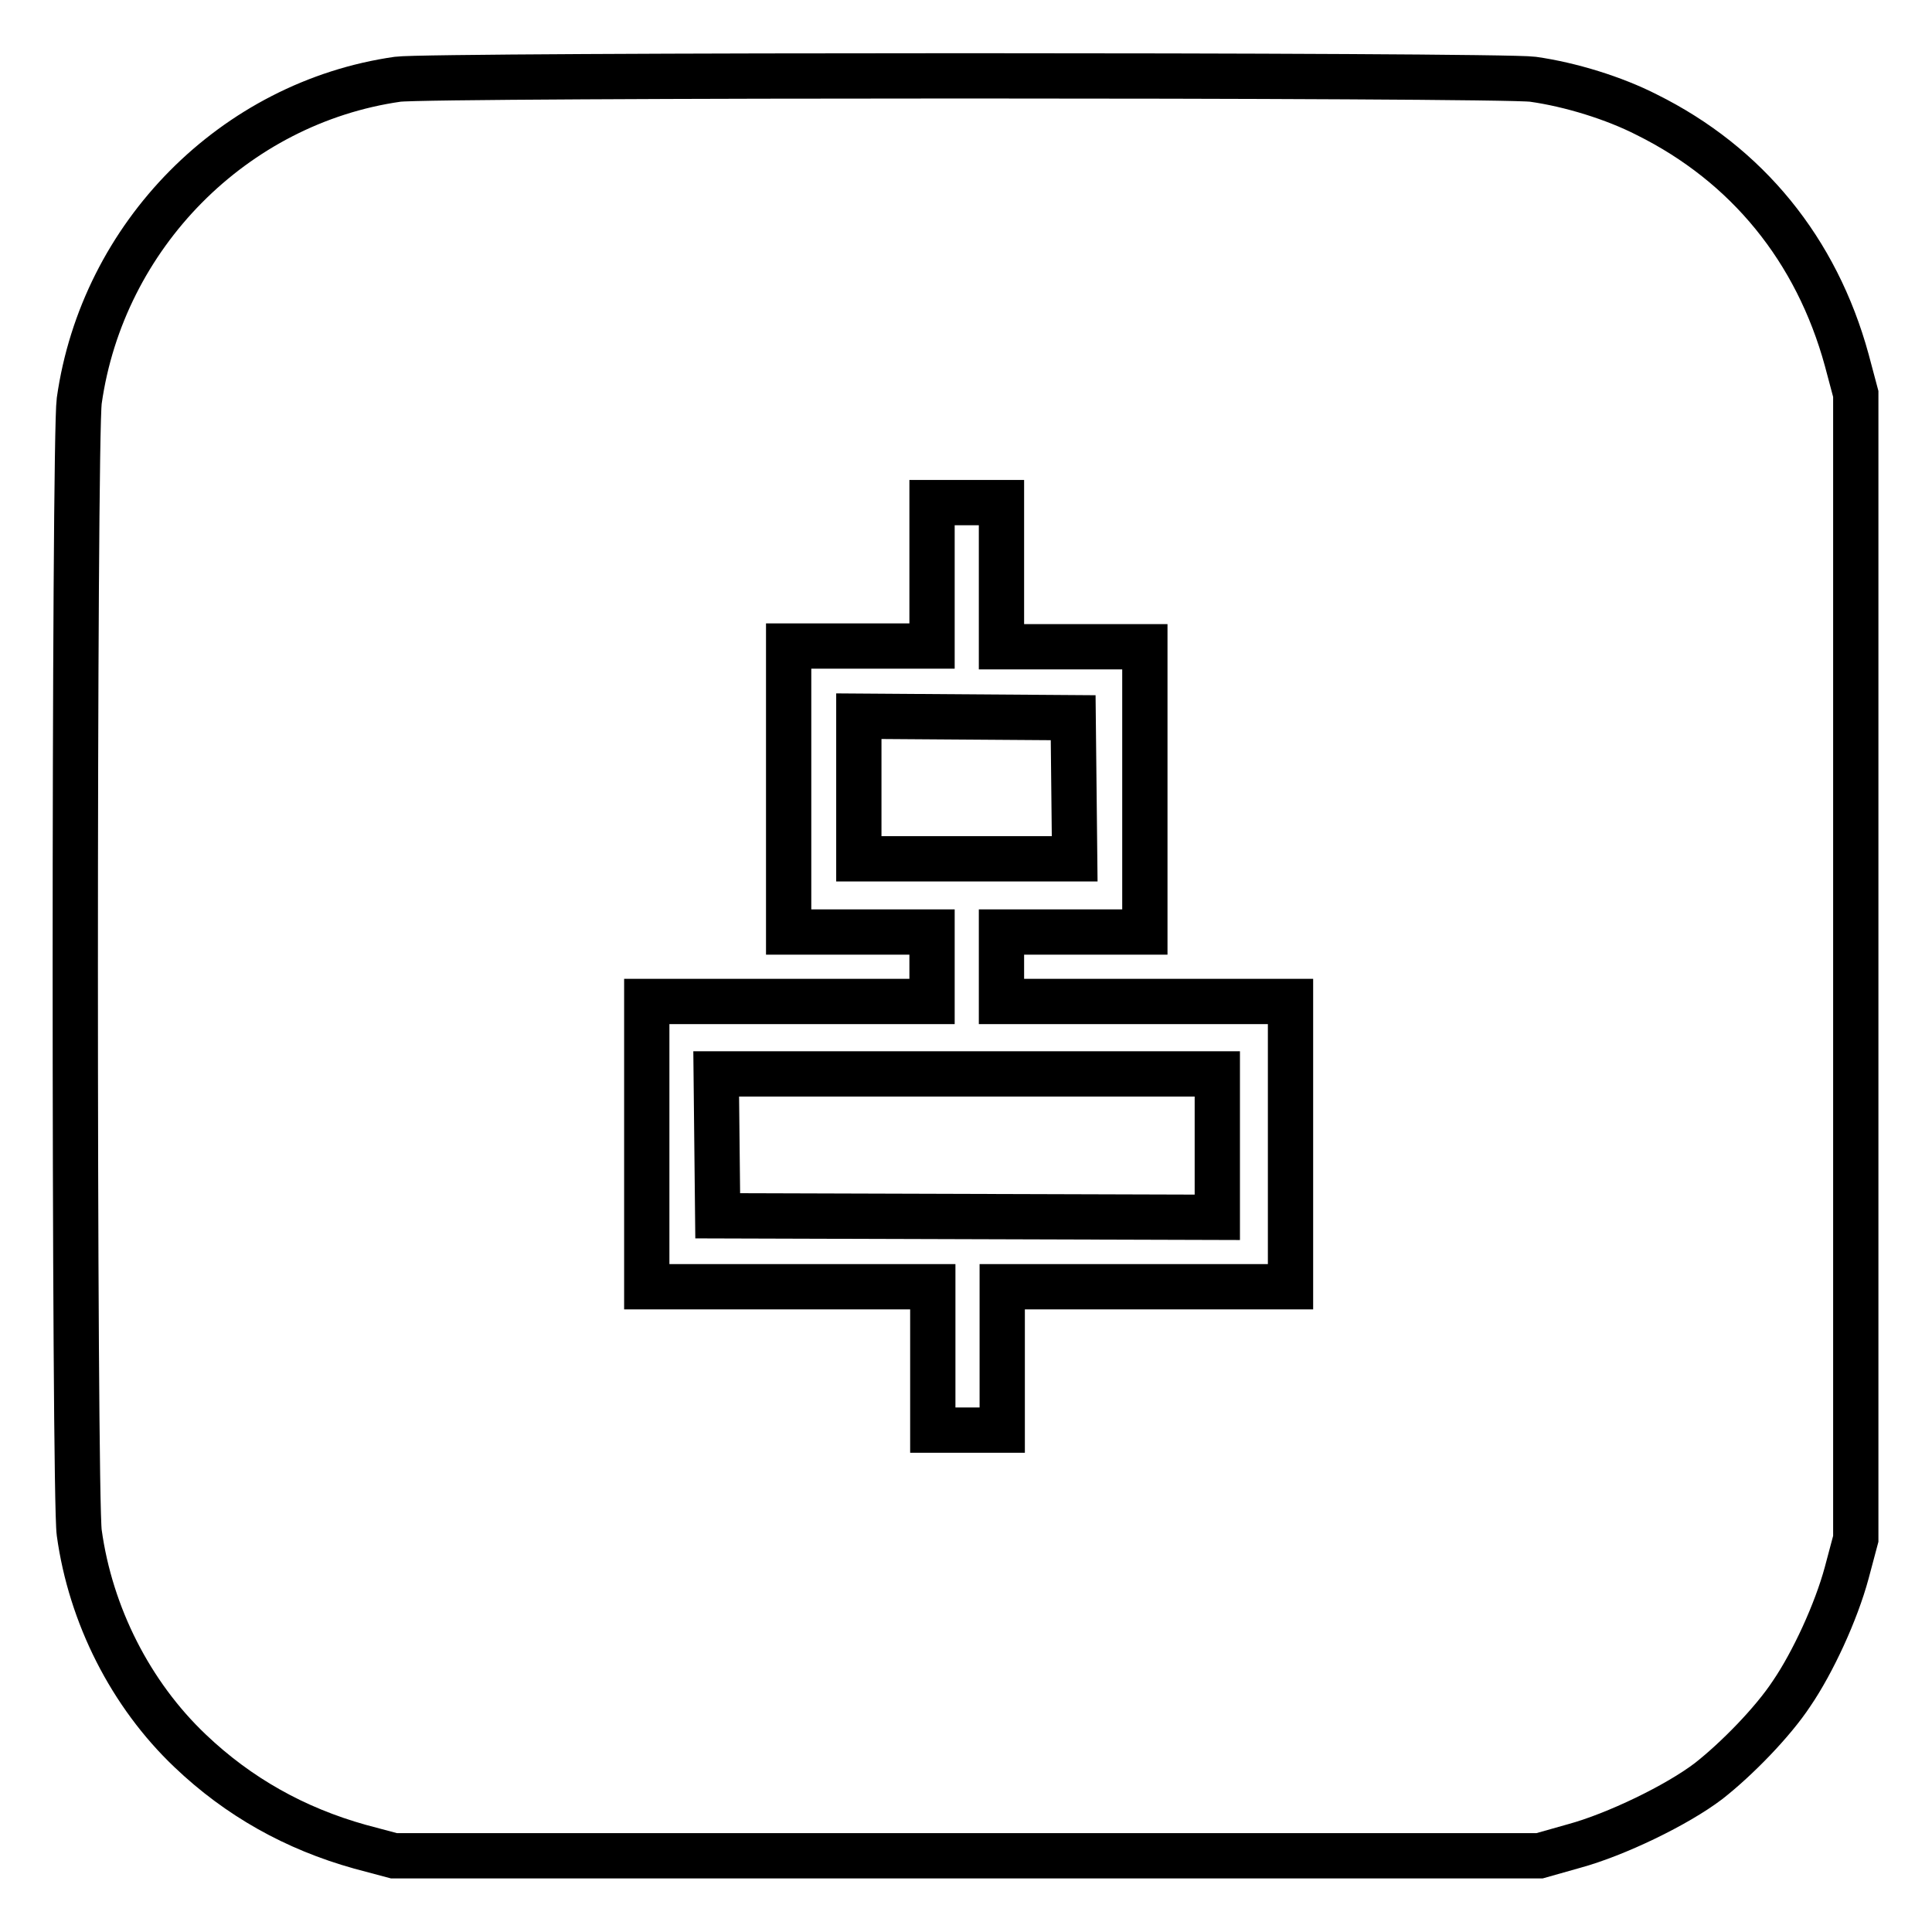
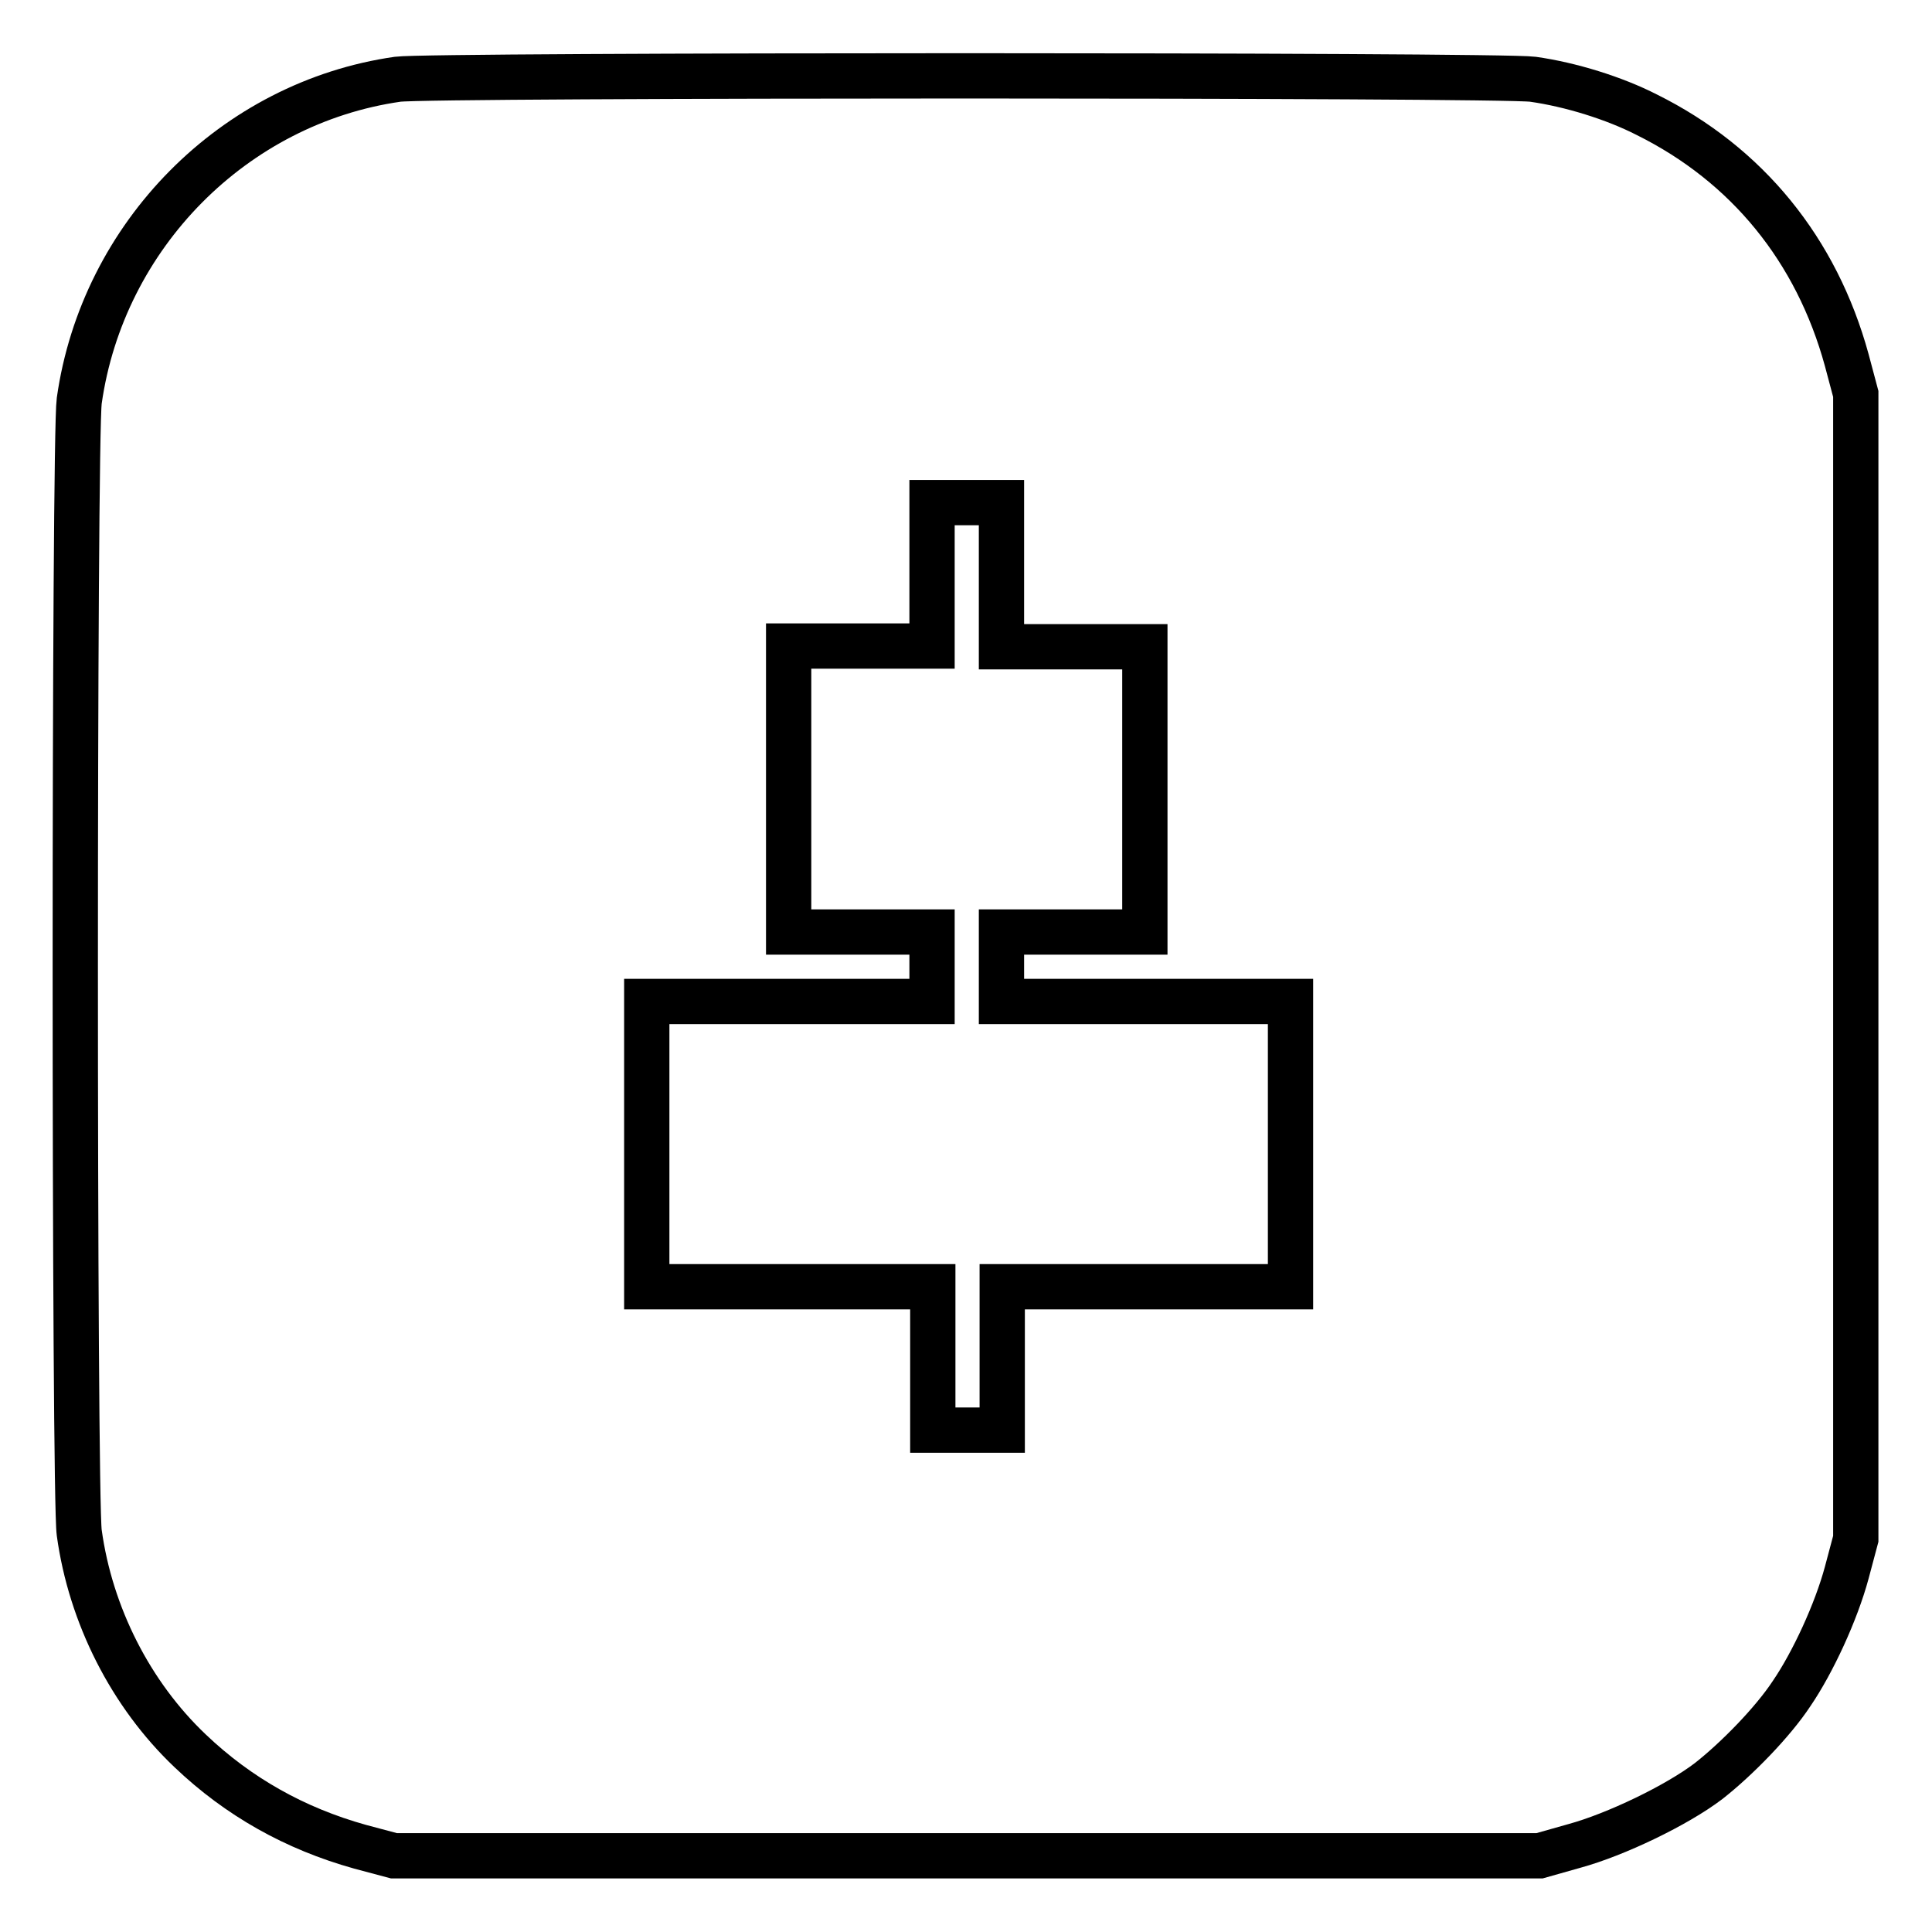
<svg xmlns="http://www.w3.org/2000/svg" version="1.1" x="0px" y="0px" viewBox="0 0 256 256" enable-background="new 0 0 256 256" xml:space="preserve">
  <g>
    <g>
      <g>
        <path stroke-width="6" fill-opacity="0" stroke="#000000" d="M52.7,10.5C31,13.6,13.6,31.2,10.5,53.1c-0.7,5-0.7,145.1,0,150C12,214,17.3,224.5,25.2,232c6.4,6.1,13.9,10.3,22.5,12.7l4.5,1.2h75.9H204l4.6-1.3c5.5-1.5,13.6-5.4,17.8-8.6c3.7-2.9,8.5-7.8,11-11.6c2.8-4.1,5.9-10.8,7.3-16l1.2-4.5v-75.9V52.2l-1.2-4.5c-4-14.6-13.2-25.9-26.5-32.5c-4.3-2.2-10.1-4-15.1-4.7C198.8,9.9,56.9,9.9,52.7,10.5z M132.7,76.2v9.5h9.5h9.5v18.9v18.9h-9.5h-9.5v4.6v4.6h19.1H171v18.9v18.9h-19.1h-19.1v9.5v9.5h-4.6h-4.6V180v-9.5h-18.9H85.7v-18.9v-18.9h18.9h18.9v-4.6v-4.6h-9.5h-9.5v-18.9V85.6h9.5h9.5v-9.5v-9.5h4.6h4.6V76.2z" />
-         <path stroke-width="6" fill-opacity="0" stroke="#000000" d="M113.8,104.3v9.5h14.3h14.3l-0.1-9.4l-0.1-9.3L128,95l-14.2-0.1V104.3L113.8,104.3z" />
-         <path stroke-width="6" fill-opacity="0" stroke="#000000" d="M95,151.7l0.1,9.4l33.1,0.1l33.1,0.1v-9.5v-9.5h-33.2H94.9L95,151.7z" />
      </g>
    </g>
  </g>
</svg>